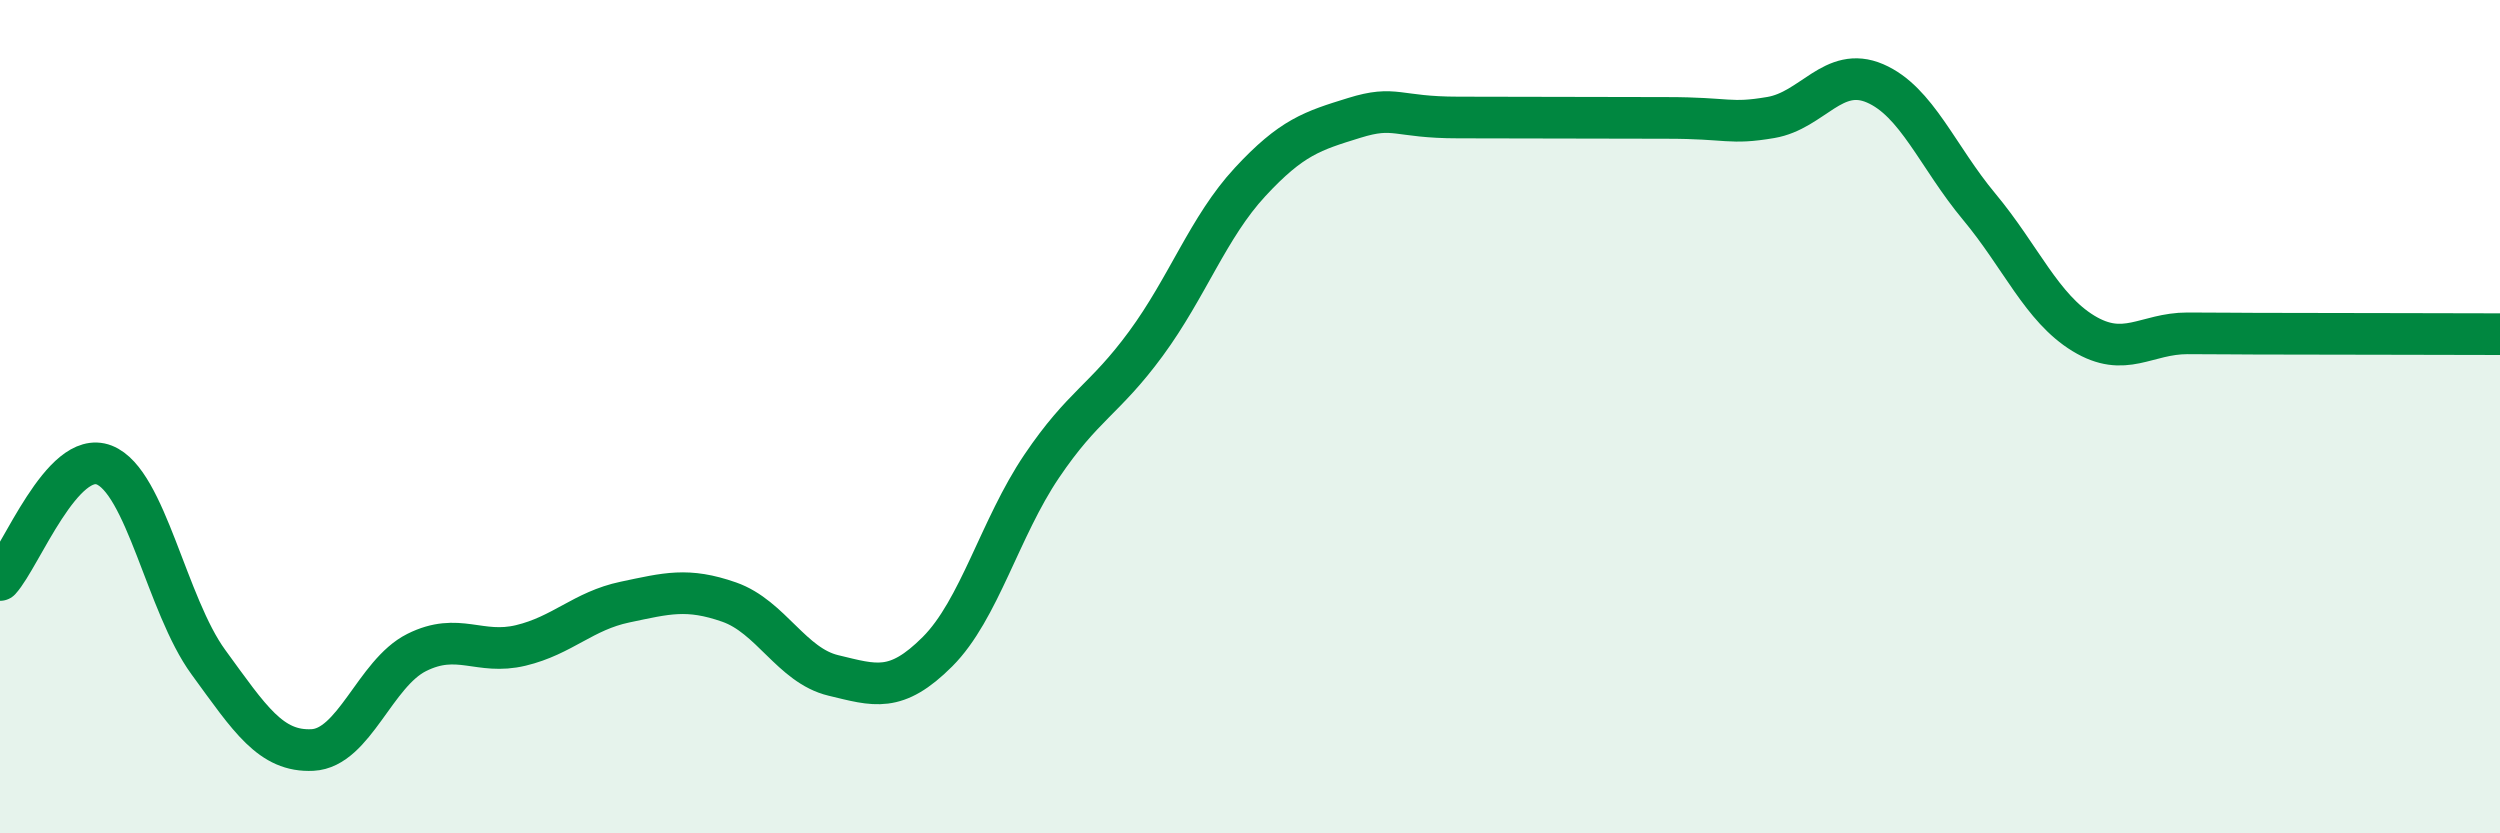
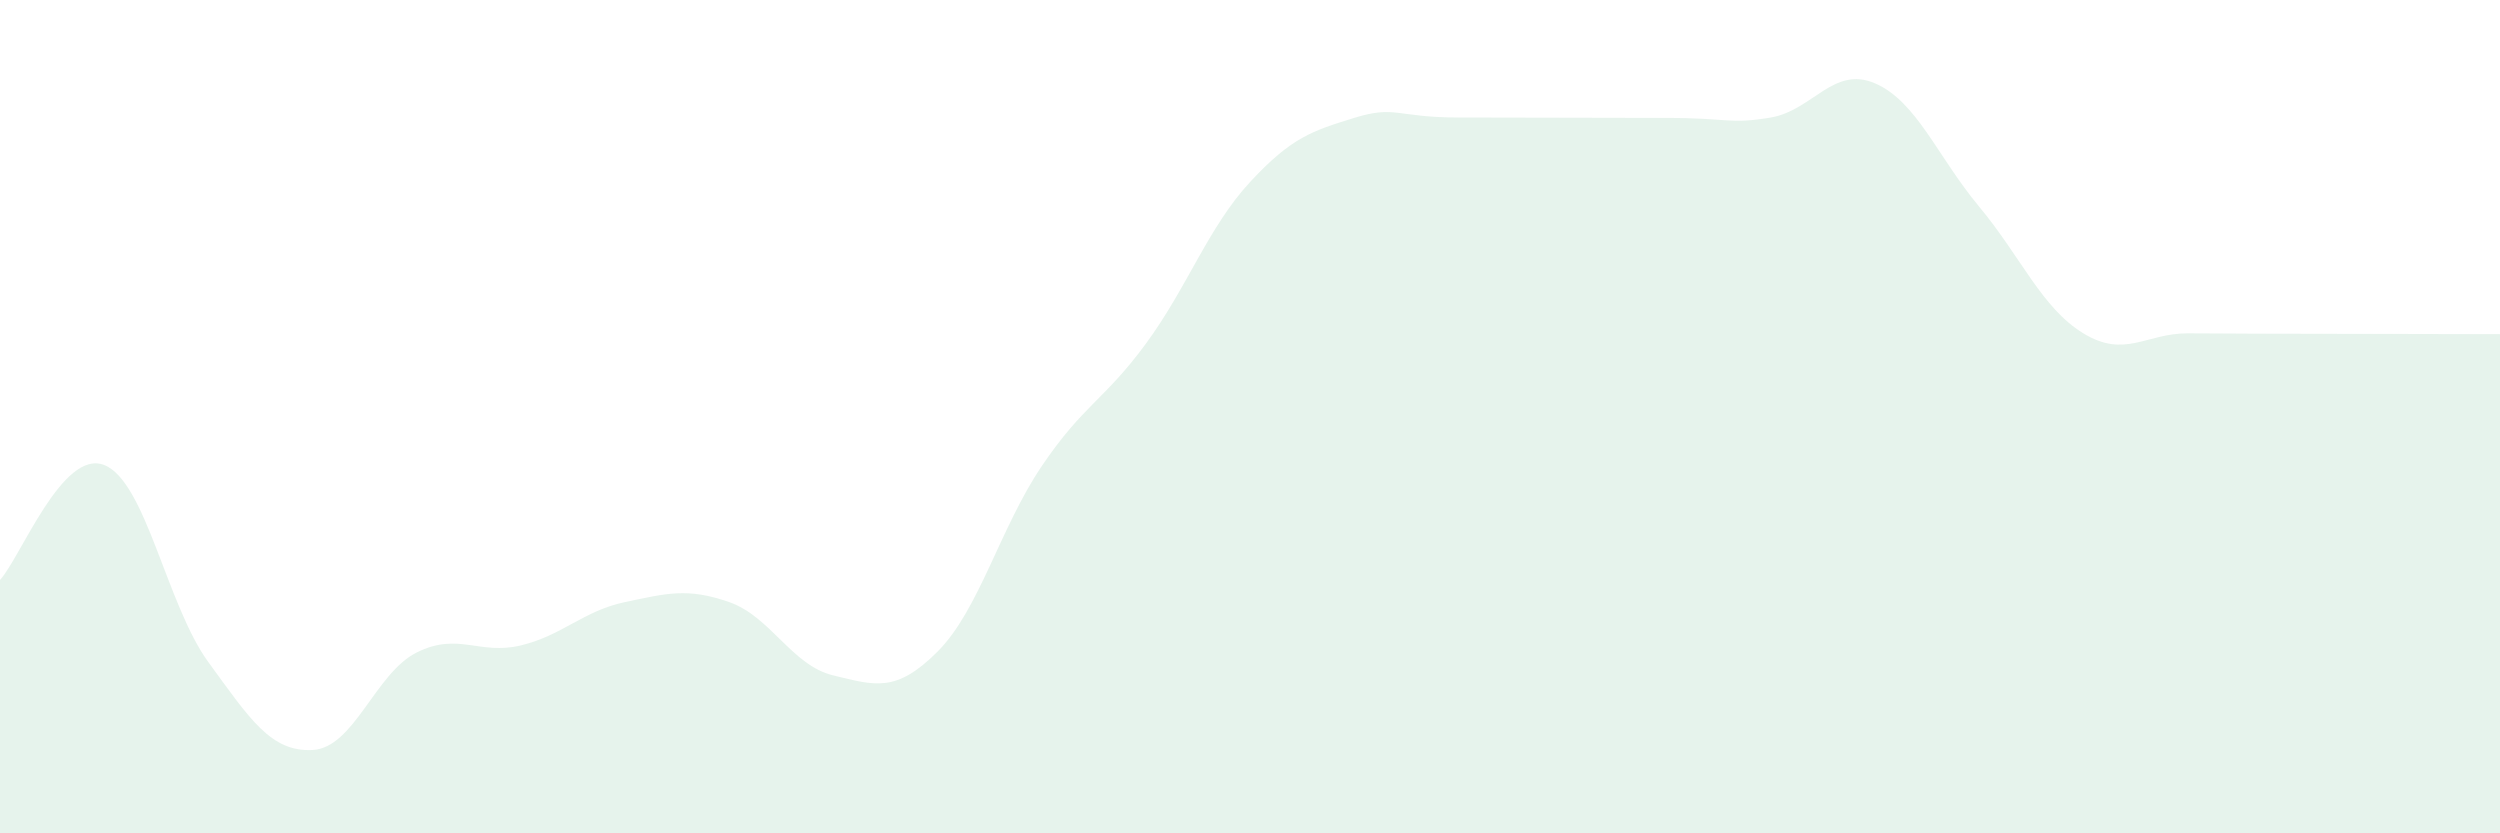
<svg xmlns="http://www.w3.org/2000/svg" width="60" height="20" viewBox="0 0 60 20">
  <path d="M 0,13.92 C 0.5,13.37 1.5,10.77 2.5,11.16 C 3.5,11.55 4,14.52 5,15.89 C 6,17.26 6.5,18.05 7.5,18 C 8.5,17.95 9,16.16 10,15.66 C 11,15.16 11.5,15.73 12.5,15.49 C 13.5,15.25 14,14.66 15,14.45 C 16,14.24 16.5,14.1 17.5,14.45 C 18.5,14.8 19,15.97 20,16.21 C 21,16.45 21.5,16.64 22.5,15.64 C 23.5,14.64 24,12.67 25,11.19 C 26,9.71 26.5,9.61 27.5,8.25 C 28.5,6.89 29,5.45 30,4.37 C 31,3.29 31.5,3.14 32.5,2.83 C 33.5,2.52 33.5,2.82 35,2.82 C 36.5,2.82 38.5,2.83 40,2.83 C 41.5,2.83 41.5,2.99 42.5,2.82 C 43.5,2.65 44,1.57 45,2 C 46,2.43 46.5,3.76 47.5,4.96 C 48.5,6.16 49,7.39 50,8 C 51,8.61 51.5,8 52.5,8 C 53.5,8 53.5,8.01 55,8.01 C 56.5,8.01 59,8.02 60,8.02L60 20L0 20Z" fill="#008740" opacity="0.1" stroke-linecap="round" stroke-linejoin="round" />
-   <path d="M 0,13.92 C 0.5,13.37 1.5,10.77 2.5,11.16 C 3.5,11.55 4,14.52 5,15.89 C 6,17.26 6.5,18.05 7.5,18 C 8.5,17.95 9,16.16 10,15.66 C 11,15.16 11.5,15.73 12.5,15.49 C 13.5,15.25 14,14.66 15,14.45 C 16,14.24 16.5,14.1 17.5,14.45 C 18.5,14.8 19,15.97 20,16.21 C 21,16.45 21.5,16.64 22.5,15.64 C 23.5,14.64 24,12.67 25,11.19 C 26,9.71 26.5,9.61 27.5,8.25 C 28.5,6.89 29,5.45 30,4.37 C 31,3.29 31.5,3.14 32.5,2.83 C 33.5,2.52 33.5,2.82 35,2.82 C 36.5,2.82 38.5,2.83 40,2.83 C 41.5,2.83 41.5,2.99 42.5,2.82 C 43.5,2.65 44,1.57 45,2 C 46,2.43 46.5,3.76 47.5,4.96 C 48.5,6.16 49,7.39 50,8 C 51,8.61 51.5,8 52.5,8 C 53.5,8 53.5,8.01 55,8.01 C 56.5,8.01 59,8.02 60,8.02" stroke="#008740" stroke-width="1" fill="none" stroke-linecap="round" stroke-linejoin="round" />
</svg>